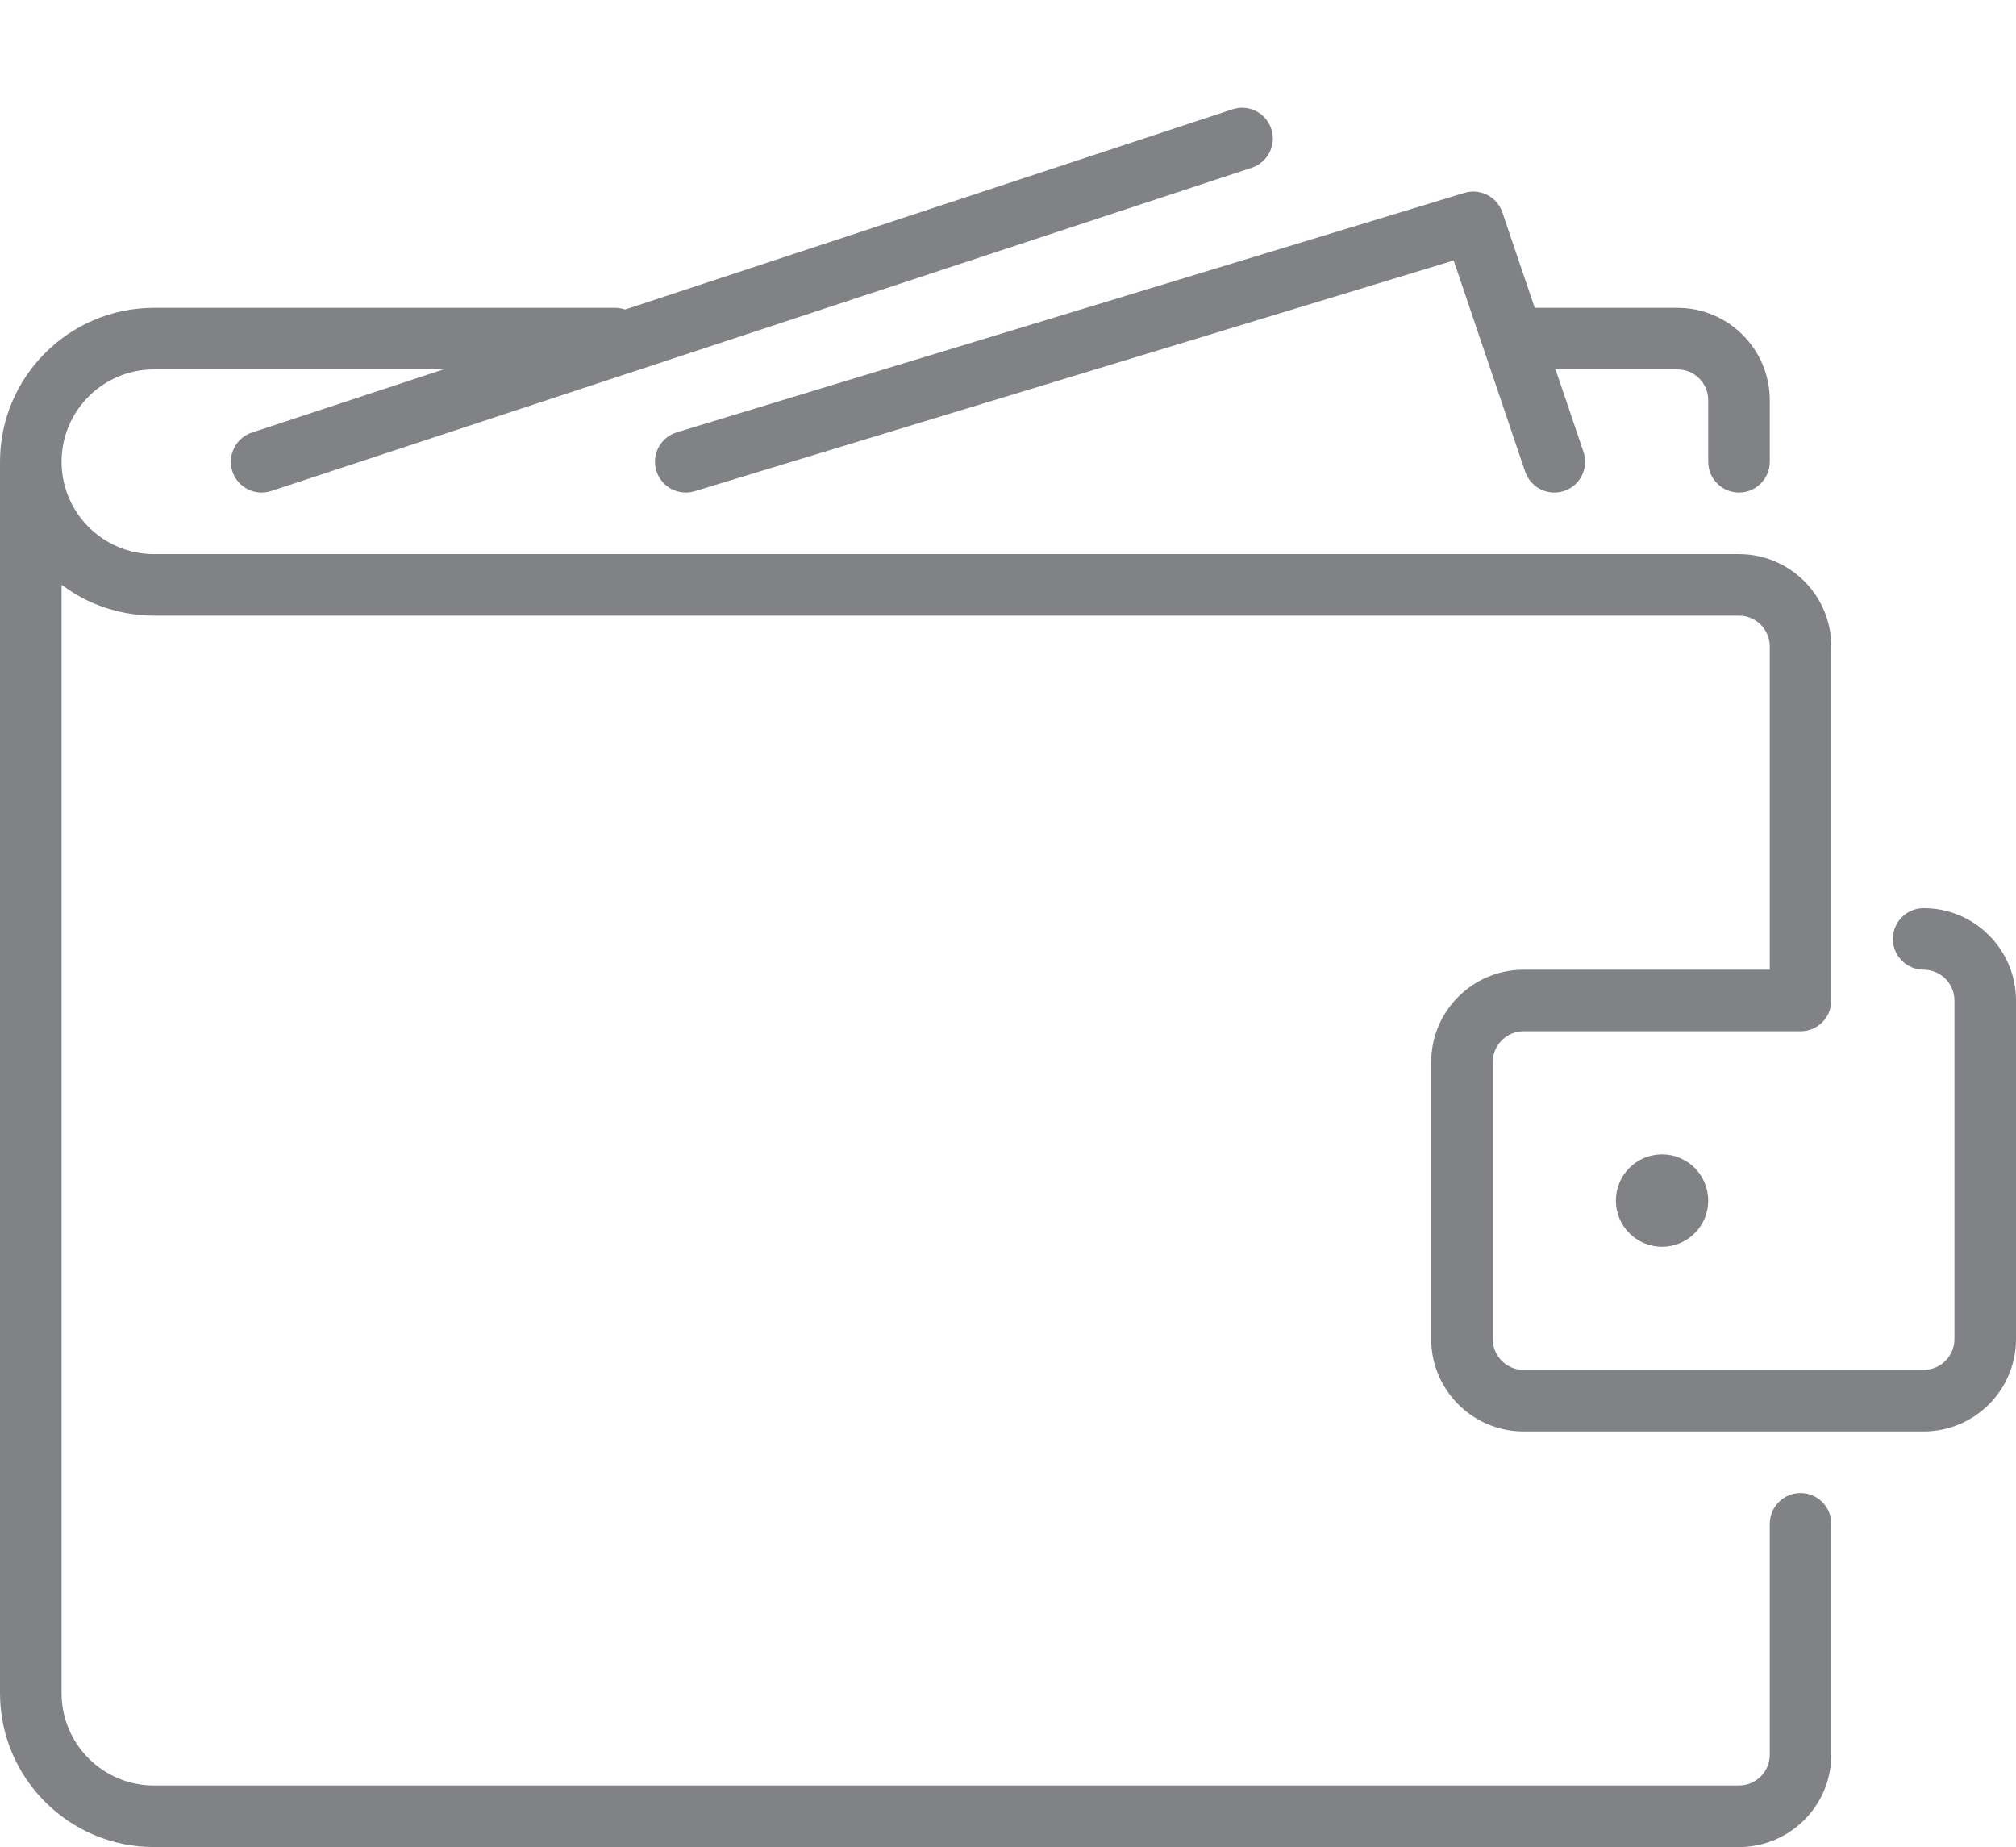
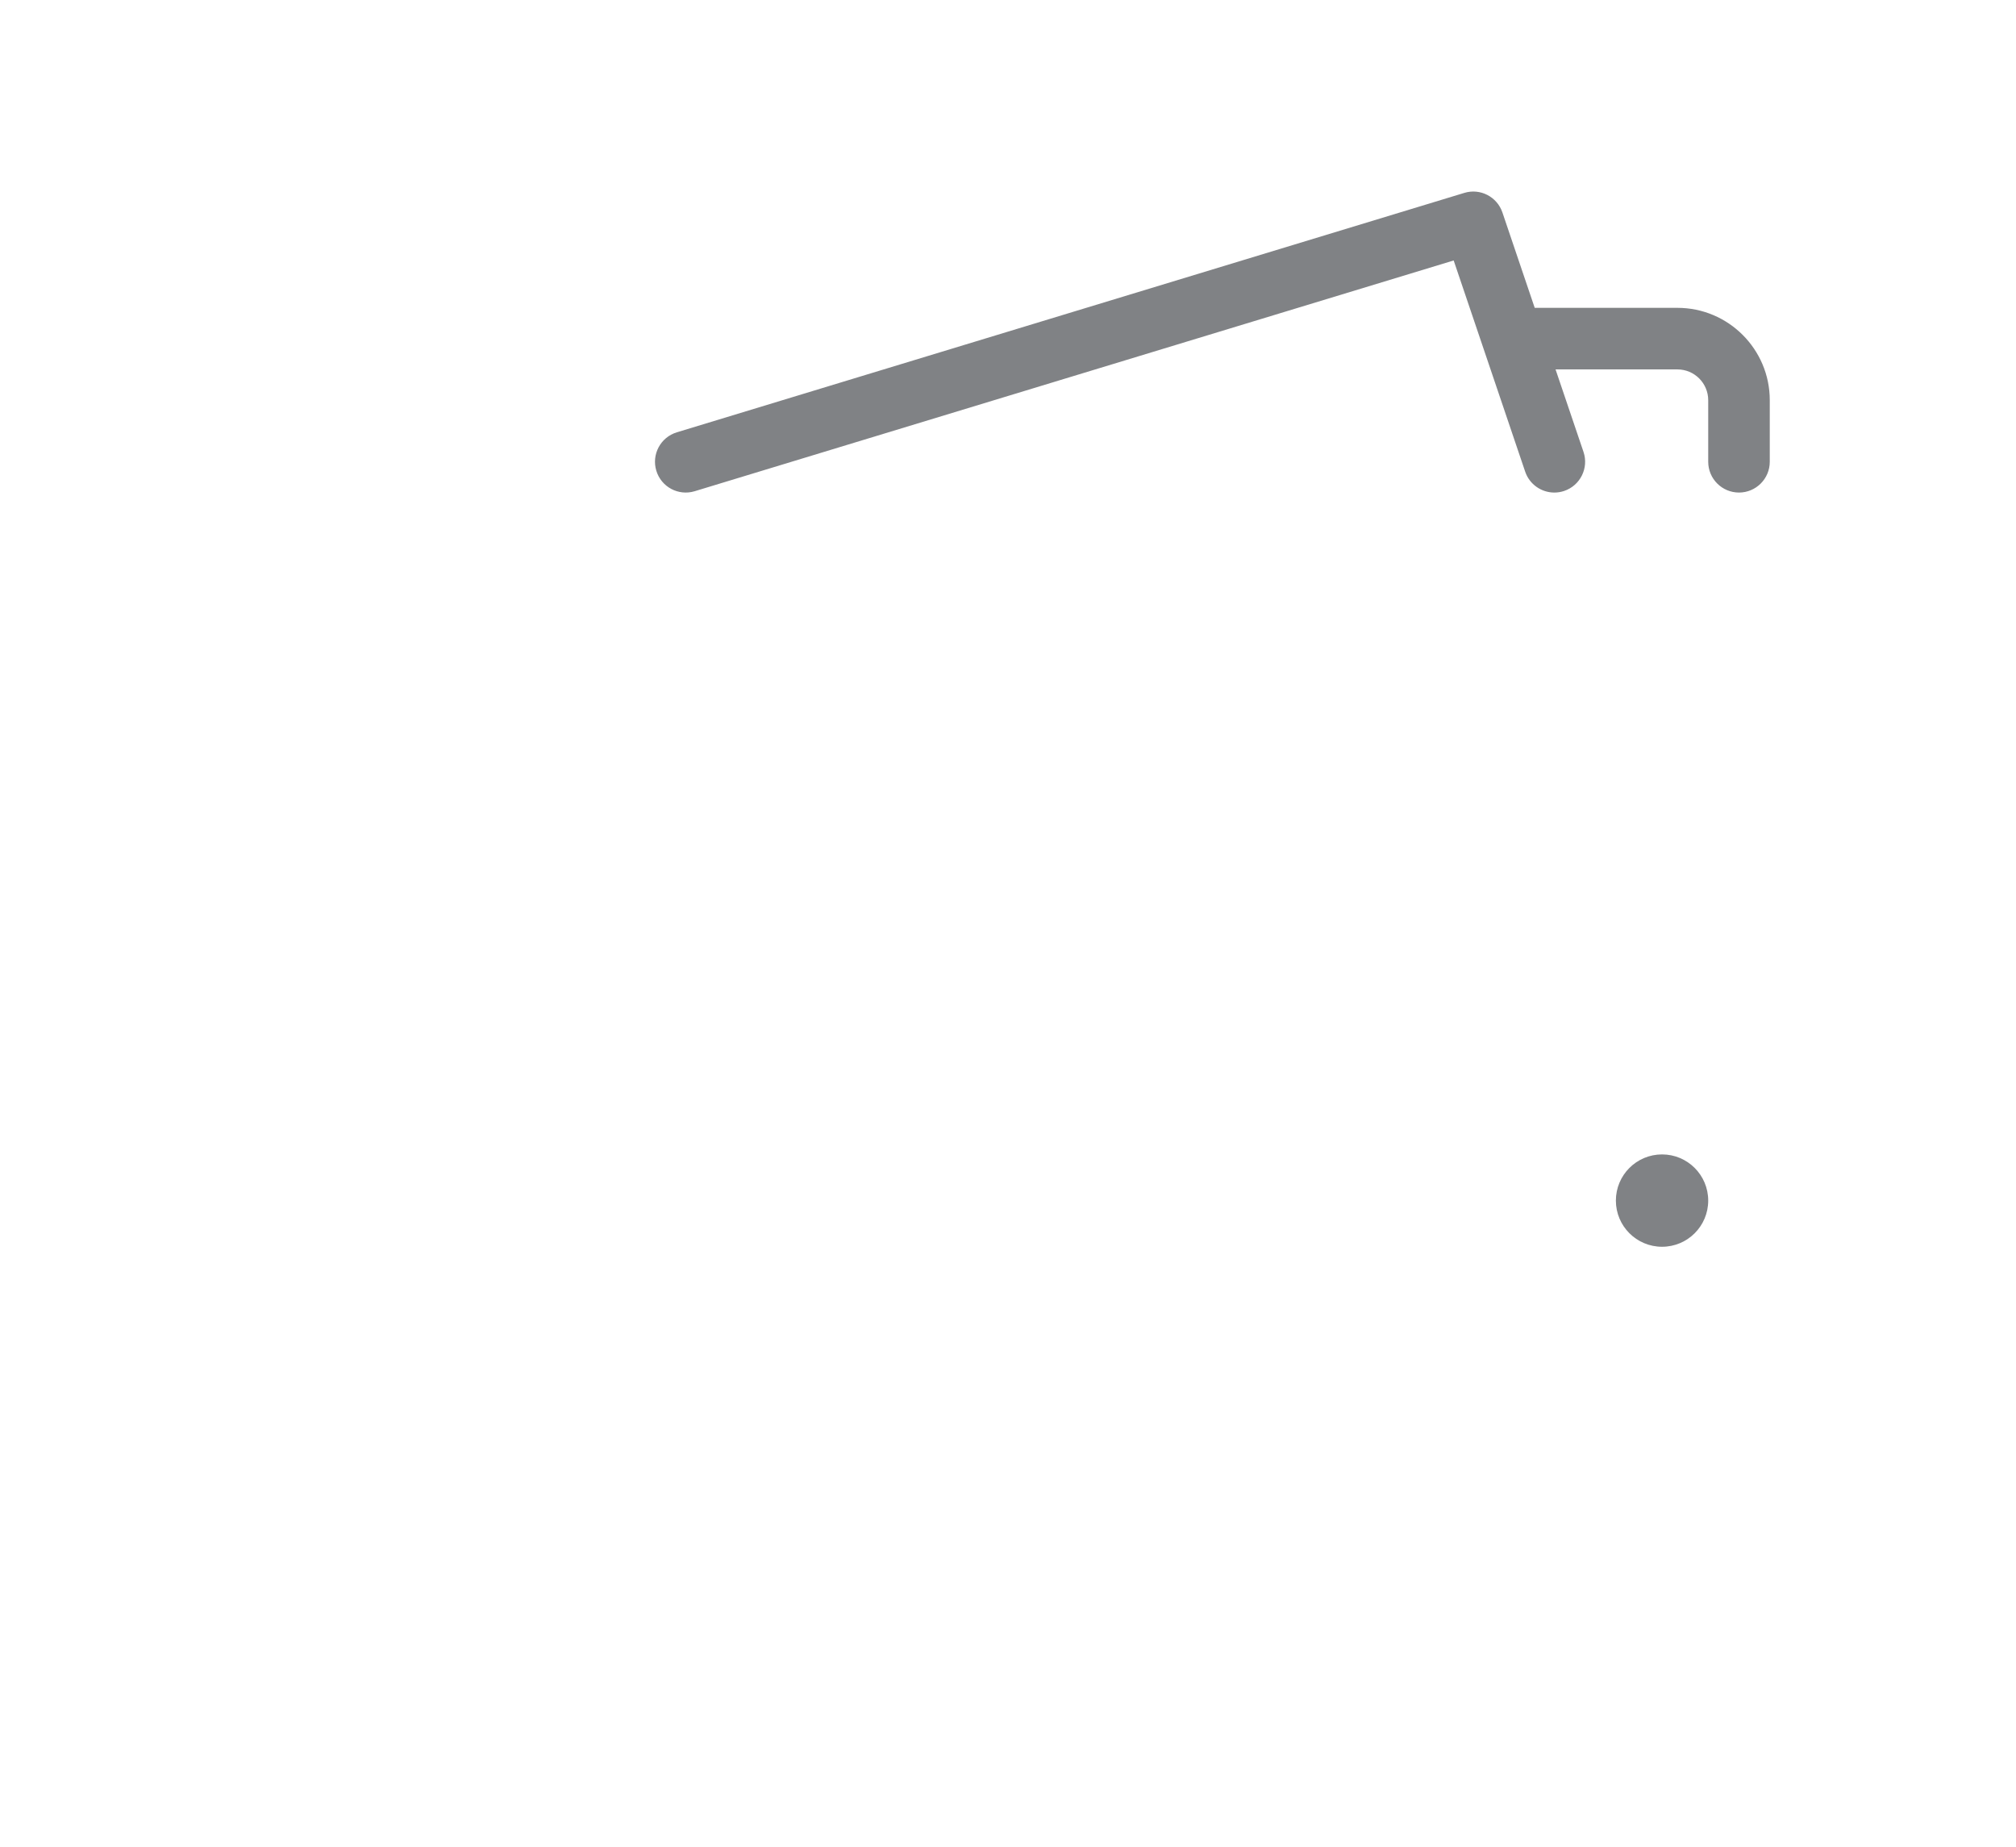
<svg xmlns="http://www.w3.org/2000/svg" version="1.1" id="Layer_1" x="0px" y="0px" width="131px" height="120px" viewBox="0 0 131 120" enable-background="new 0 0 131 120" xml:space="preserve">
  <g>
    <circle fill="#808285" cx="108" cy="78" r="3" />
    <path fill="#808285" d="M113,32c1.104,0,2-0.896,2-2v-4c0-3.309-2.691-6-6-6h-9.274l-2.099-6.197   c-0.347-1.023-1.443-1.589-2.477-1.271L43.979,28.087c-1.057,0.321-1.652,1.438-1.331,2.495c0.32,1.056,1.434,1.653,2.495,1.331   L94.46,16.922l4.646,13.72c0.282,0.833,1.061,1.359,1.895,1.359c0.213,0,0.429-0.034,0.642-0.106   c1.046-0.354,1.607-1.49,1.253-2.536L101.08,24H109c1.103,0,2,0.897,2,2v4C111,31.104,111.896,32,113,32z" />
-     <path fill="#808285" d="M125,59c-1.104,0-2,0.896-2,2s0.896,2,2,2c1.103,0,2,0.897,2,2v22c0,1.103-0.897,2-2,2H99   c-1.103,0-2-0.897-2-2V69c0-1.103,0.897-2,2-2h18c1.104,0,2-0.896,2-2V42c0-3.309-2.691-6-6-6h-2H10c-3.309,0-6-2.691-6-6   s2.691-6,6-6h18.814l-12.44,4.101c-1.049,0.346-1.619,1.477-1.273,2.525c0.277,0.842,1.06,1.375,1.899,1.375   c0.207,0,0.418-0.033,0.626-0.102l63.71-21c1.049-0.346,1.619-1.477,1.273-2.525c-0.346-1.05-1.475-1.62-2.525-1.273L40.621,20.108   C40.424,20.044,40.218,20,40,20H10C4.486,20,0,24.486,0,30v80c0,5.514,4.486,10,10,10h103c3.264,0,5.927-2.619,5.998-5.866   c0.001-0.025,0.002-0.052,0.002-0.077V99c0-1.104-0.896-2-2-2s-2,0.896-2,2c0,0,0,13.896,0,15c0,1.103-0.897,2-2,2H10   c-3.309,0-6-2.691-6-6V37.995c0.083,0.063,0.173,0.118,0.258,0.179c0.085,0.06,0.17,0.121,0.257,0.178   c0.181,0.119,0.367,0.23,0.555,0.338c0.07,0.04,0.138,0.084,0.21,0.122c0.259,0.139,0.525,0.268,0.797,0.385   c0.066,0.028,0.134,0.051,0.2,0.077c0.211,0.085,0.425,0.165,0.644,0.236c0.102,0.033,0.205,0.061,0.307,0.091   c0.192,0.055,0.385,0.106,0.581,0.15c0.109,0.024,0.218,0.048,0.329,0.069c0.207,0.039,0.416,0.07,0.627,0.096   c0.098,0.012,0.195,0.027,0.294,0.037C9.37,39.981,9.683,40,10,40h101h2c1.103,0,2,0.897,2,2v21H99c-3.309,0-6,2.691-6,6v18   c0,3.309,2.691,6,6,6h26c3.309,0,6-2.691,6-6V65C131,61.691,128.309,59,125,59z" />
  </g>
</svg>